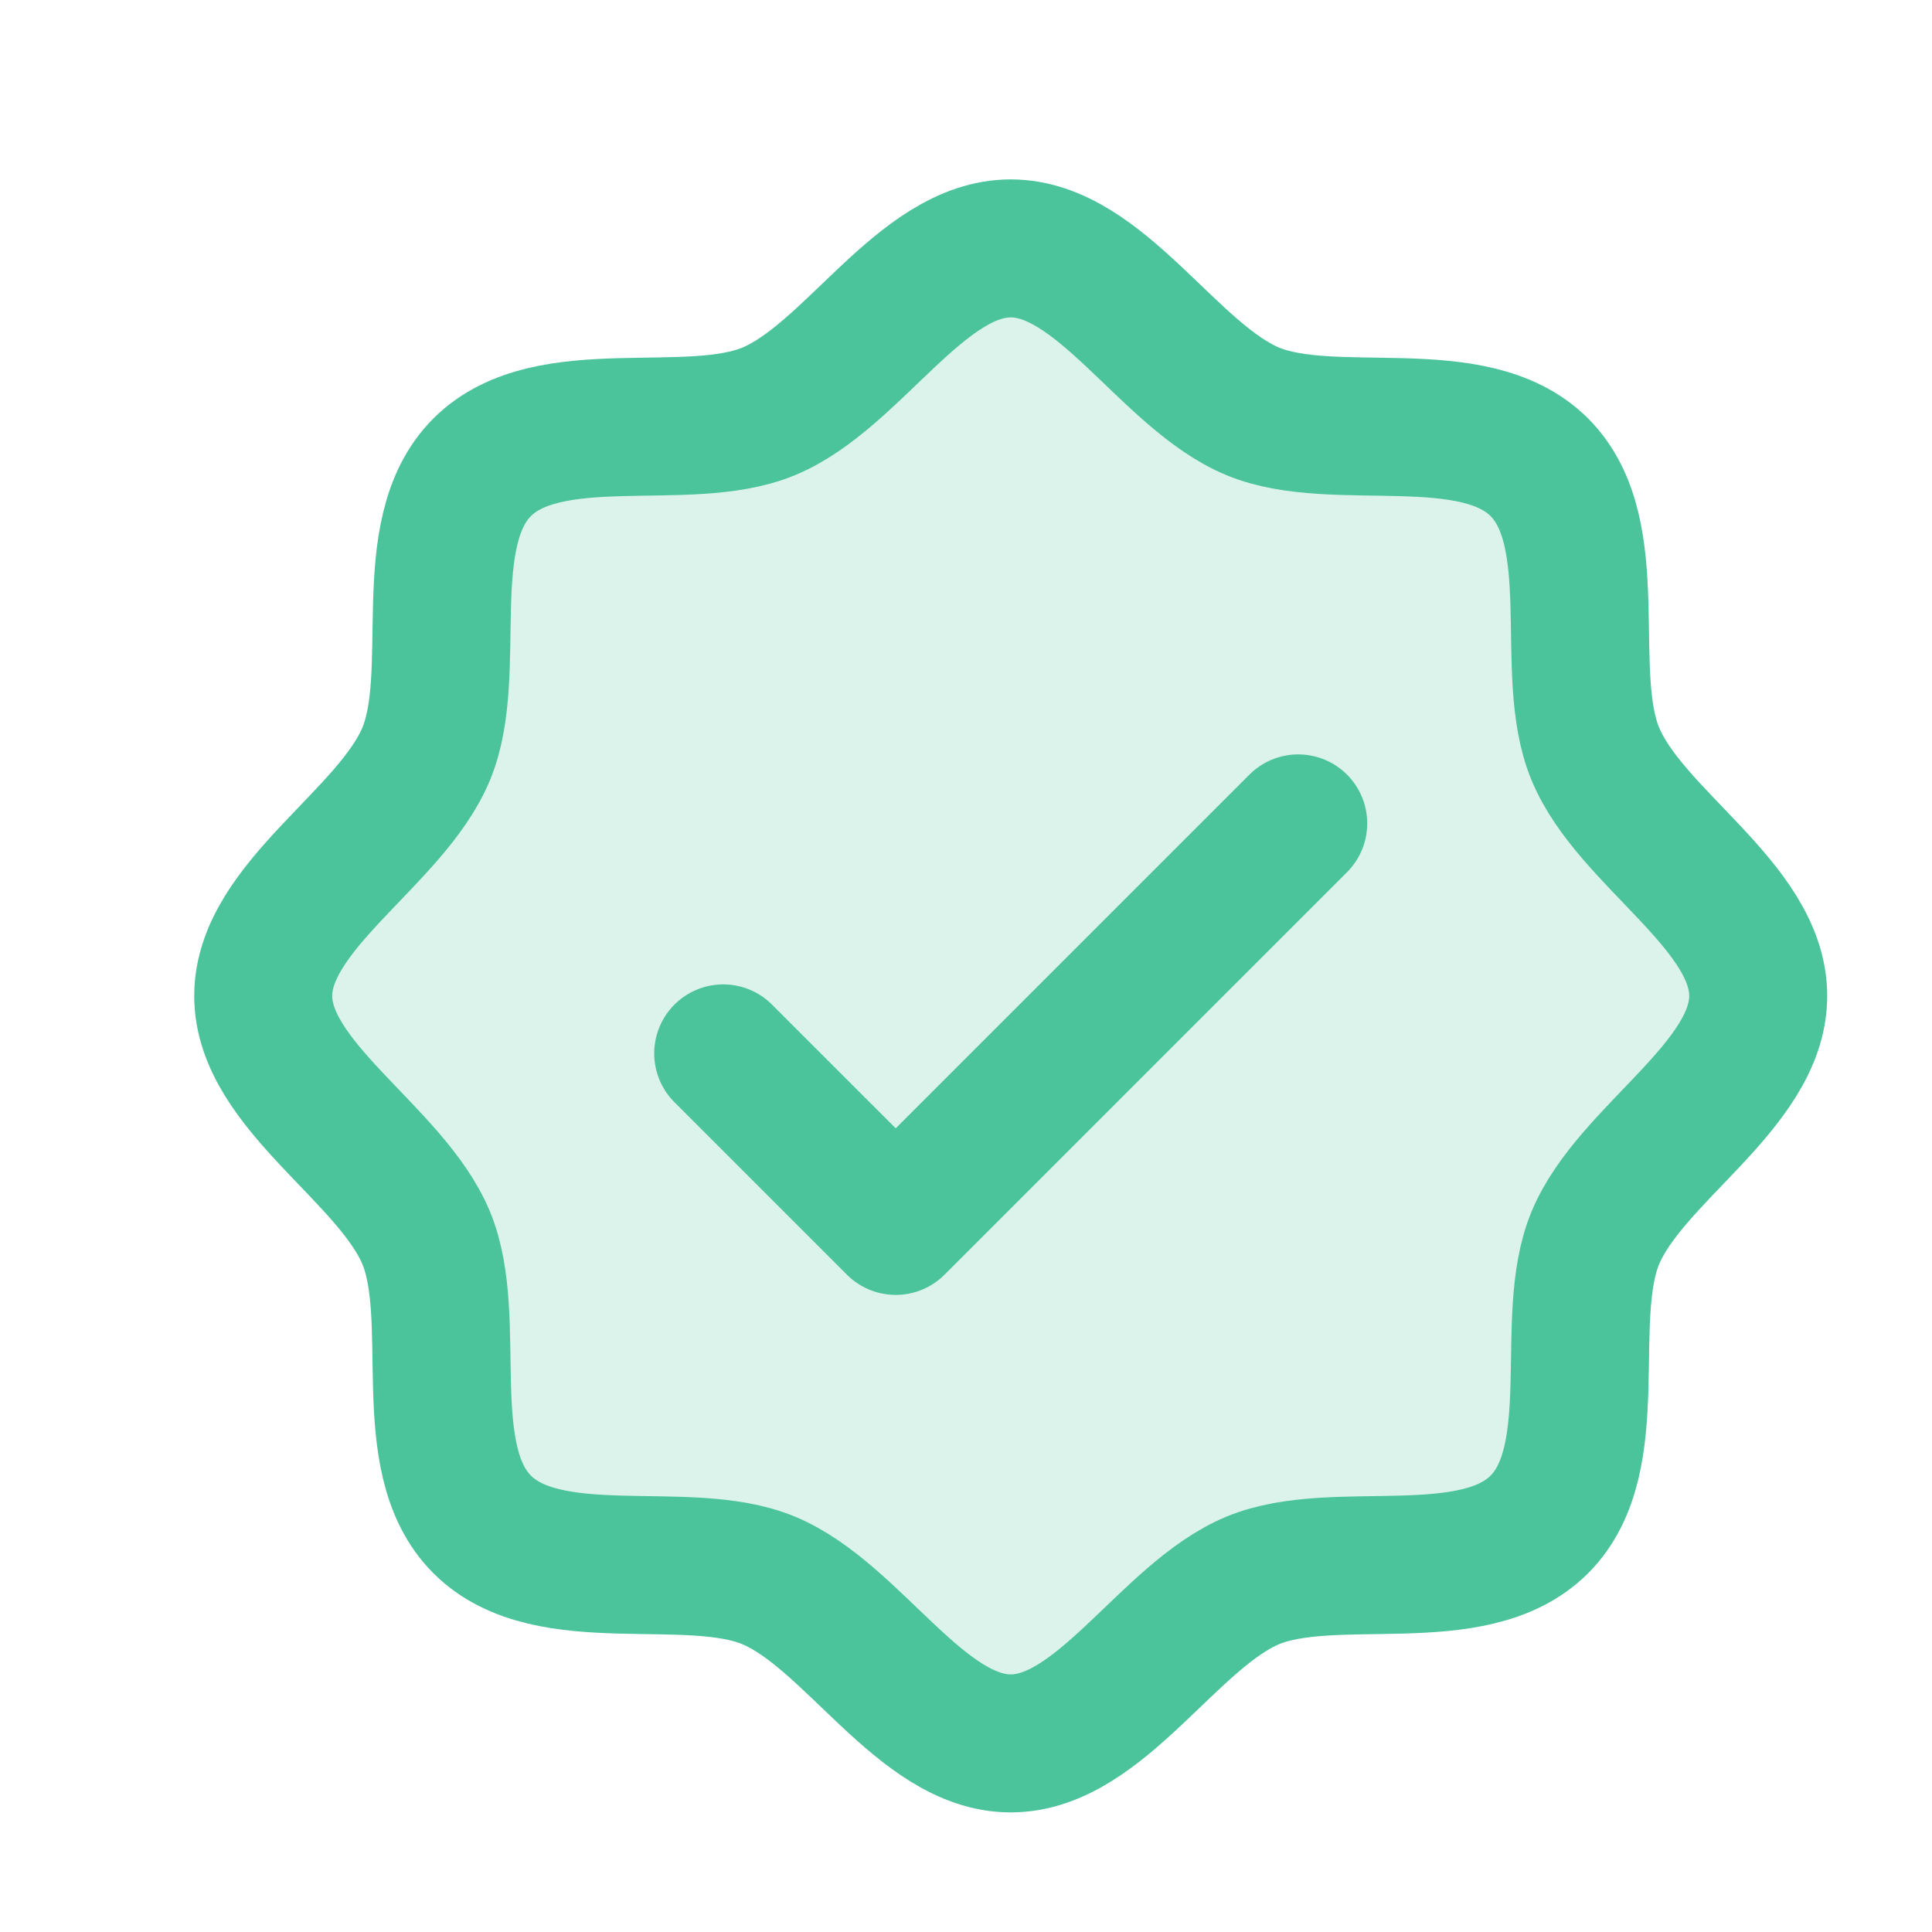
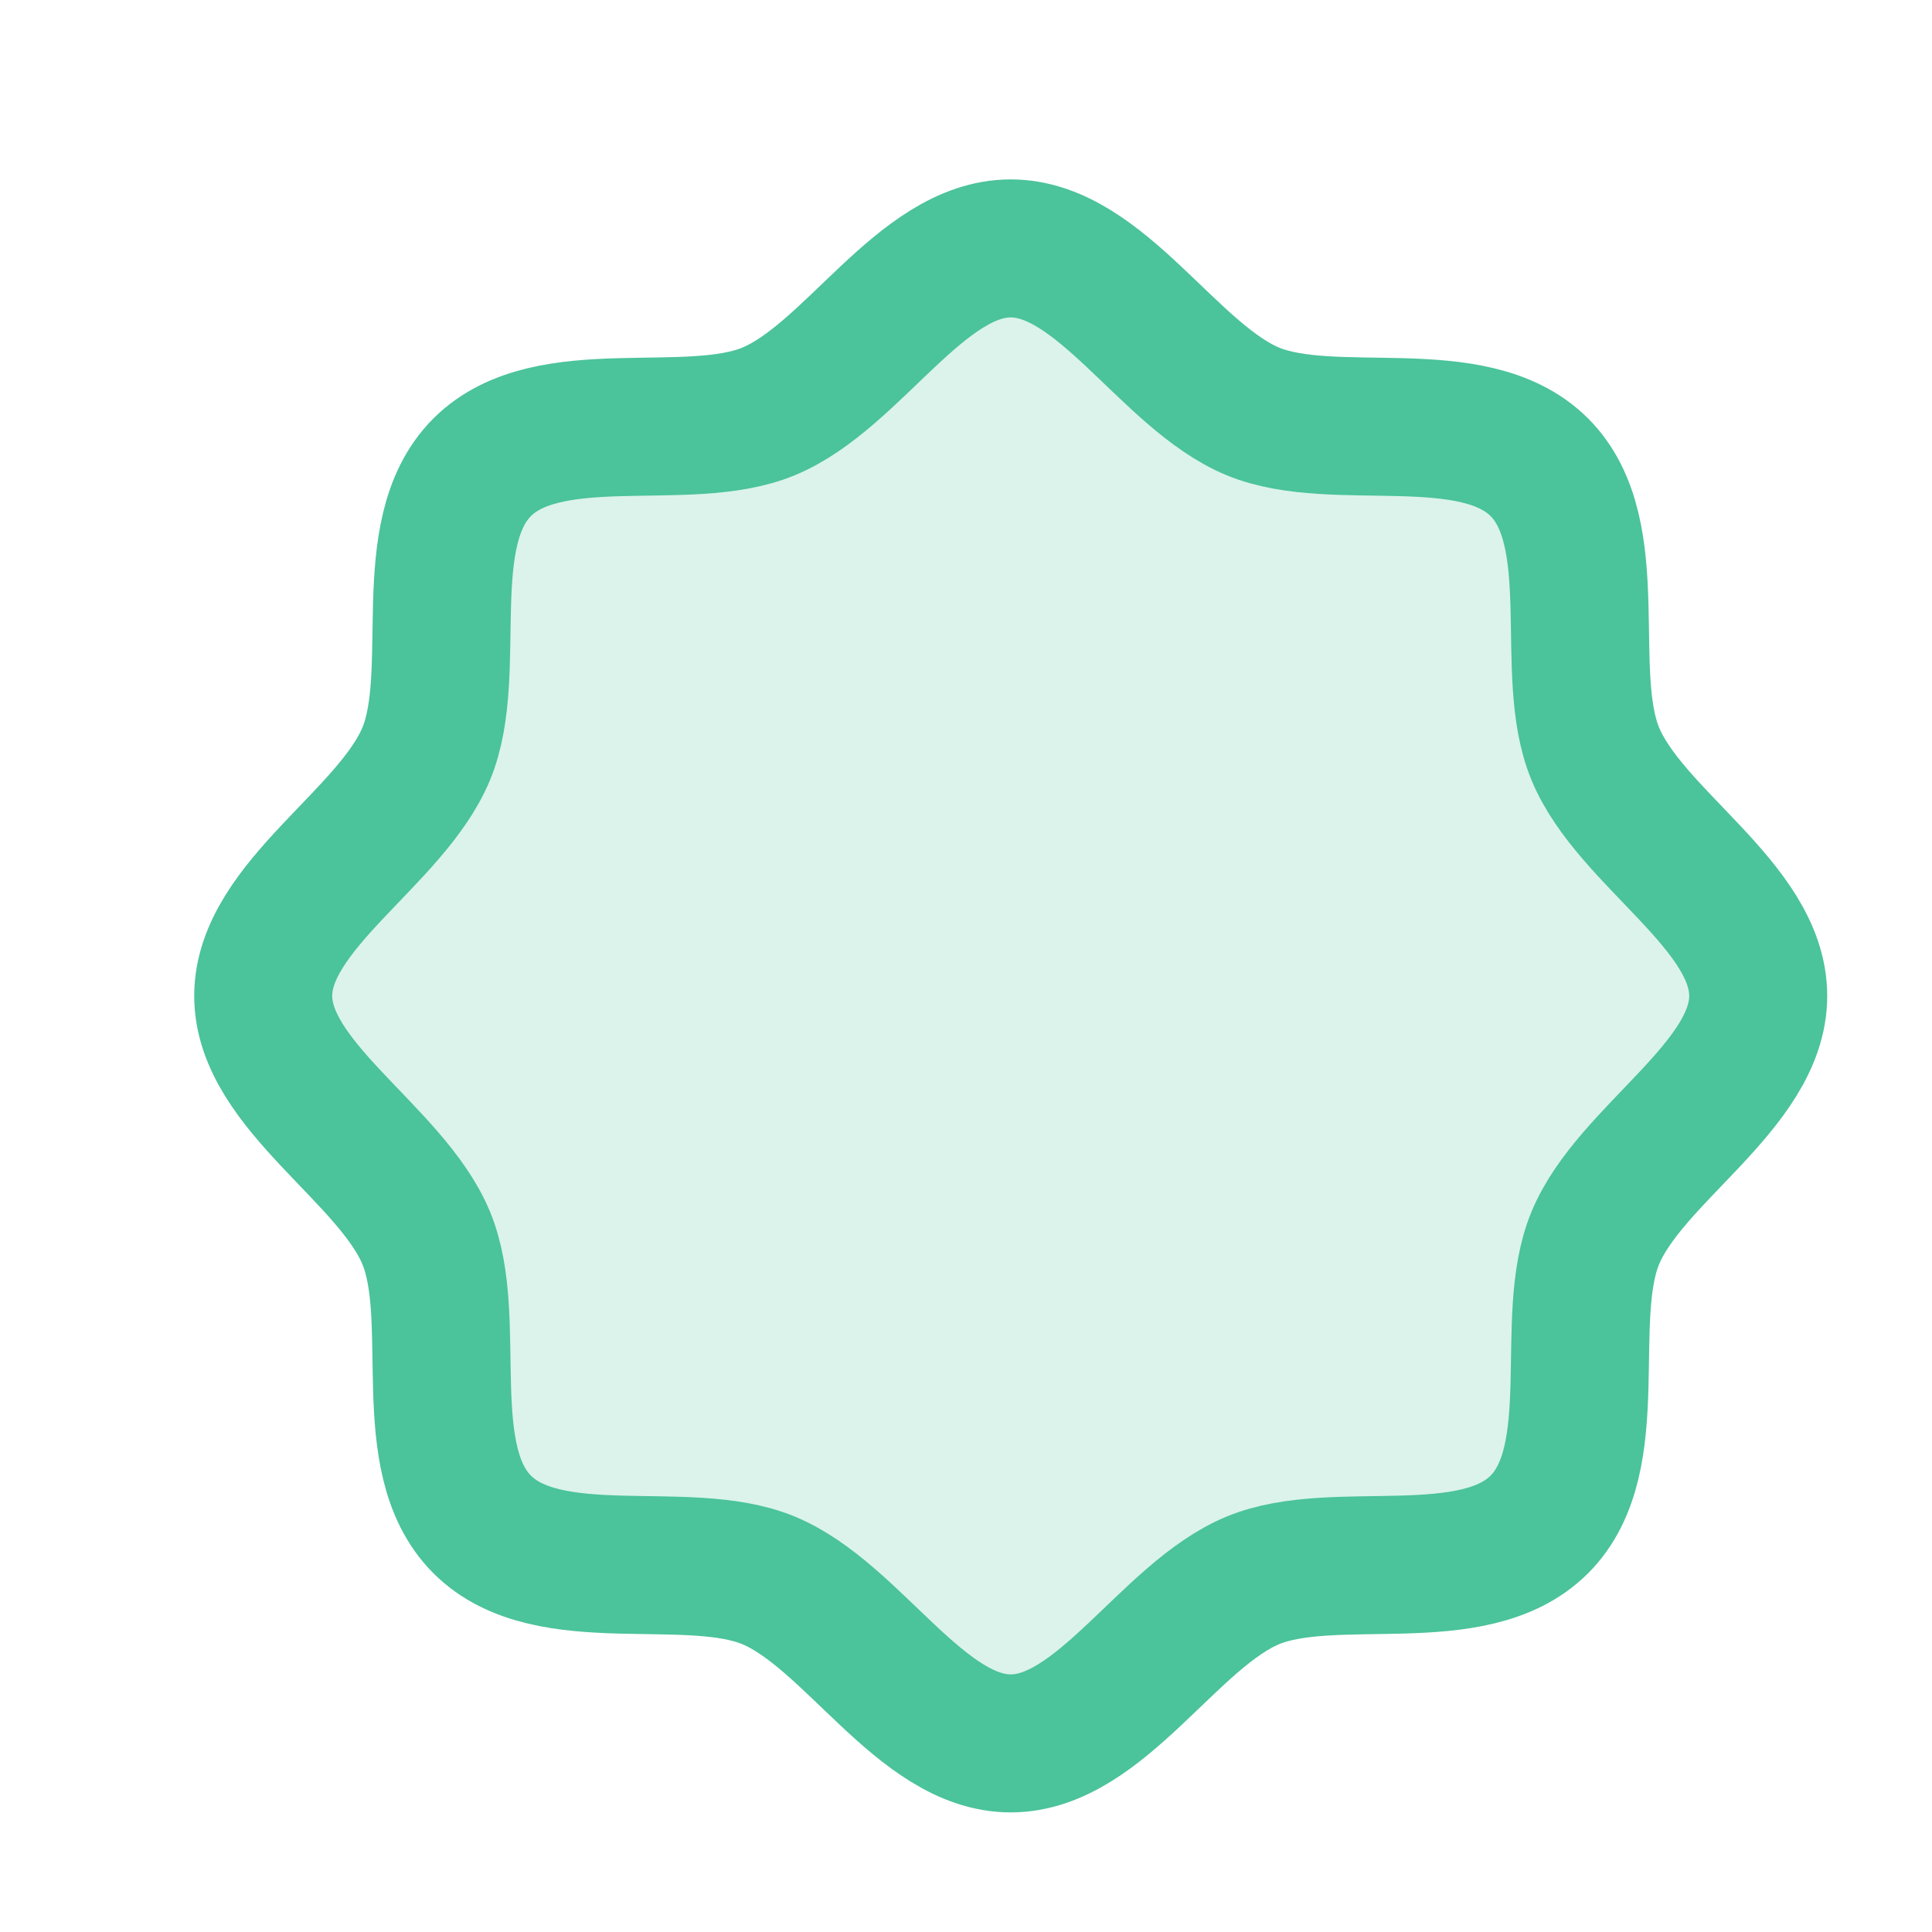
<svg xmlns="http://www.w3.org/2000/svg" width="21" height="21" viewBox="0 0 21 21" fill="none">
  <g clip-path="url(#clip0_1997_10501)">
    <path opacity="0.2" d="M5.241 16.57C4.522 15.851 4.999 14.341 4.633 13.457C4.254 12.543 2.861 11.801 2.861 10.825C2.861 9.848 4.254 9.106 4.633 8.193C4.999 7.309 4.522 5.798 5.241 5.079C5.96 4.361 7.471 4.837 8.354 4.472C9.271 4.092 10.01 2.7 10.986 2.7C11.963 2.7 12.705 4.092 13.618 4.472C14.503 4.837 16.013 4.361 16.732 5.079C17.45 5.798 16.974 7.308 17.34 8.193C17.719 9.11 19.111 9.848 19.111 10.825C19.111 11.801 17.719 12.543 17.34 13.457C16.974 14.341 17.45 15.851 16.732 16.57C16.013 17.289 14.503 16.812 13.618 17.178C12.705 17.558 11.963 18.95 10.986 18.95C10.01 18.95 9.268 17.558 8.354 17.178C7.471 16.812 5.96 17.289 5.241 16.57Z" fill="#4BC39B" />
    <path d="M5.241 16.57C4.522 15.851 4.999 14.341 4.633 13.457C4.254 12.543 2.861 11.801 2.861 10.825C2.861 9.848 4.254 9.106 4.633 8.193C4.999 7.309 4.522 5.798 5.241 5.079C5.96 4.361 7.471 4.837 8.354 4.472C9.271 4.092 10.01 2.7 10.986 2.7C11.963 2.7 12.705 4.092 13.618 4.472C14.503 4.837 16.013 4.361 16.732 5.079C17.45 5.798 16.974 7.308 17.34 8.193C17.719 9.11 19.111 9.848 19.111 10.825C19.111 11.801 17.719 12.543 17.34 13.457C16.974 14.341 17.45 15.851 16.732 16.57C16.013 17.289 14.503 16.812 13.618 17.178C12.705 17.558 11.963 18.95 10.986 18.95C10.01 18.95 9.268 17.558 8.354 17.178C7.471 16.812 5.96 17.289 5.241 16.57Z" stroke="#4BC39B" stroke-width="1.5" stroke-linecap="round" stroke-linejoin="round" />
-     <path d="M7.861 11.45L9.736 13.325L14.111 8.95" stroke="#4BC39B" stroke-width="1.5" stroke-linecap="round" stroke-linejoin="round" />
  </g>
  <defs>
    <clipPath id="clip0_1997_10501">
      <rect width="20" height="20" fill="white" transform="translate(0.986 0.825)" />
    </clipPath>
  </defs>
</svg>